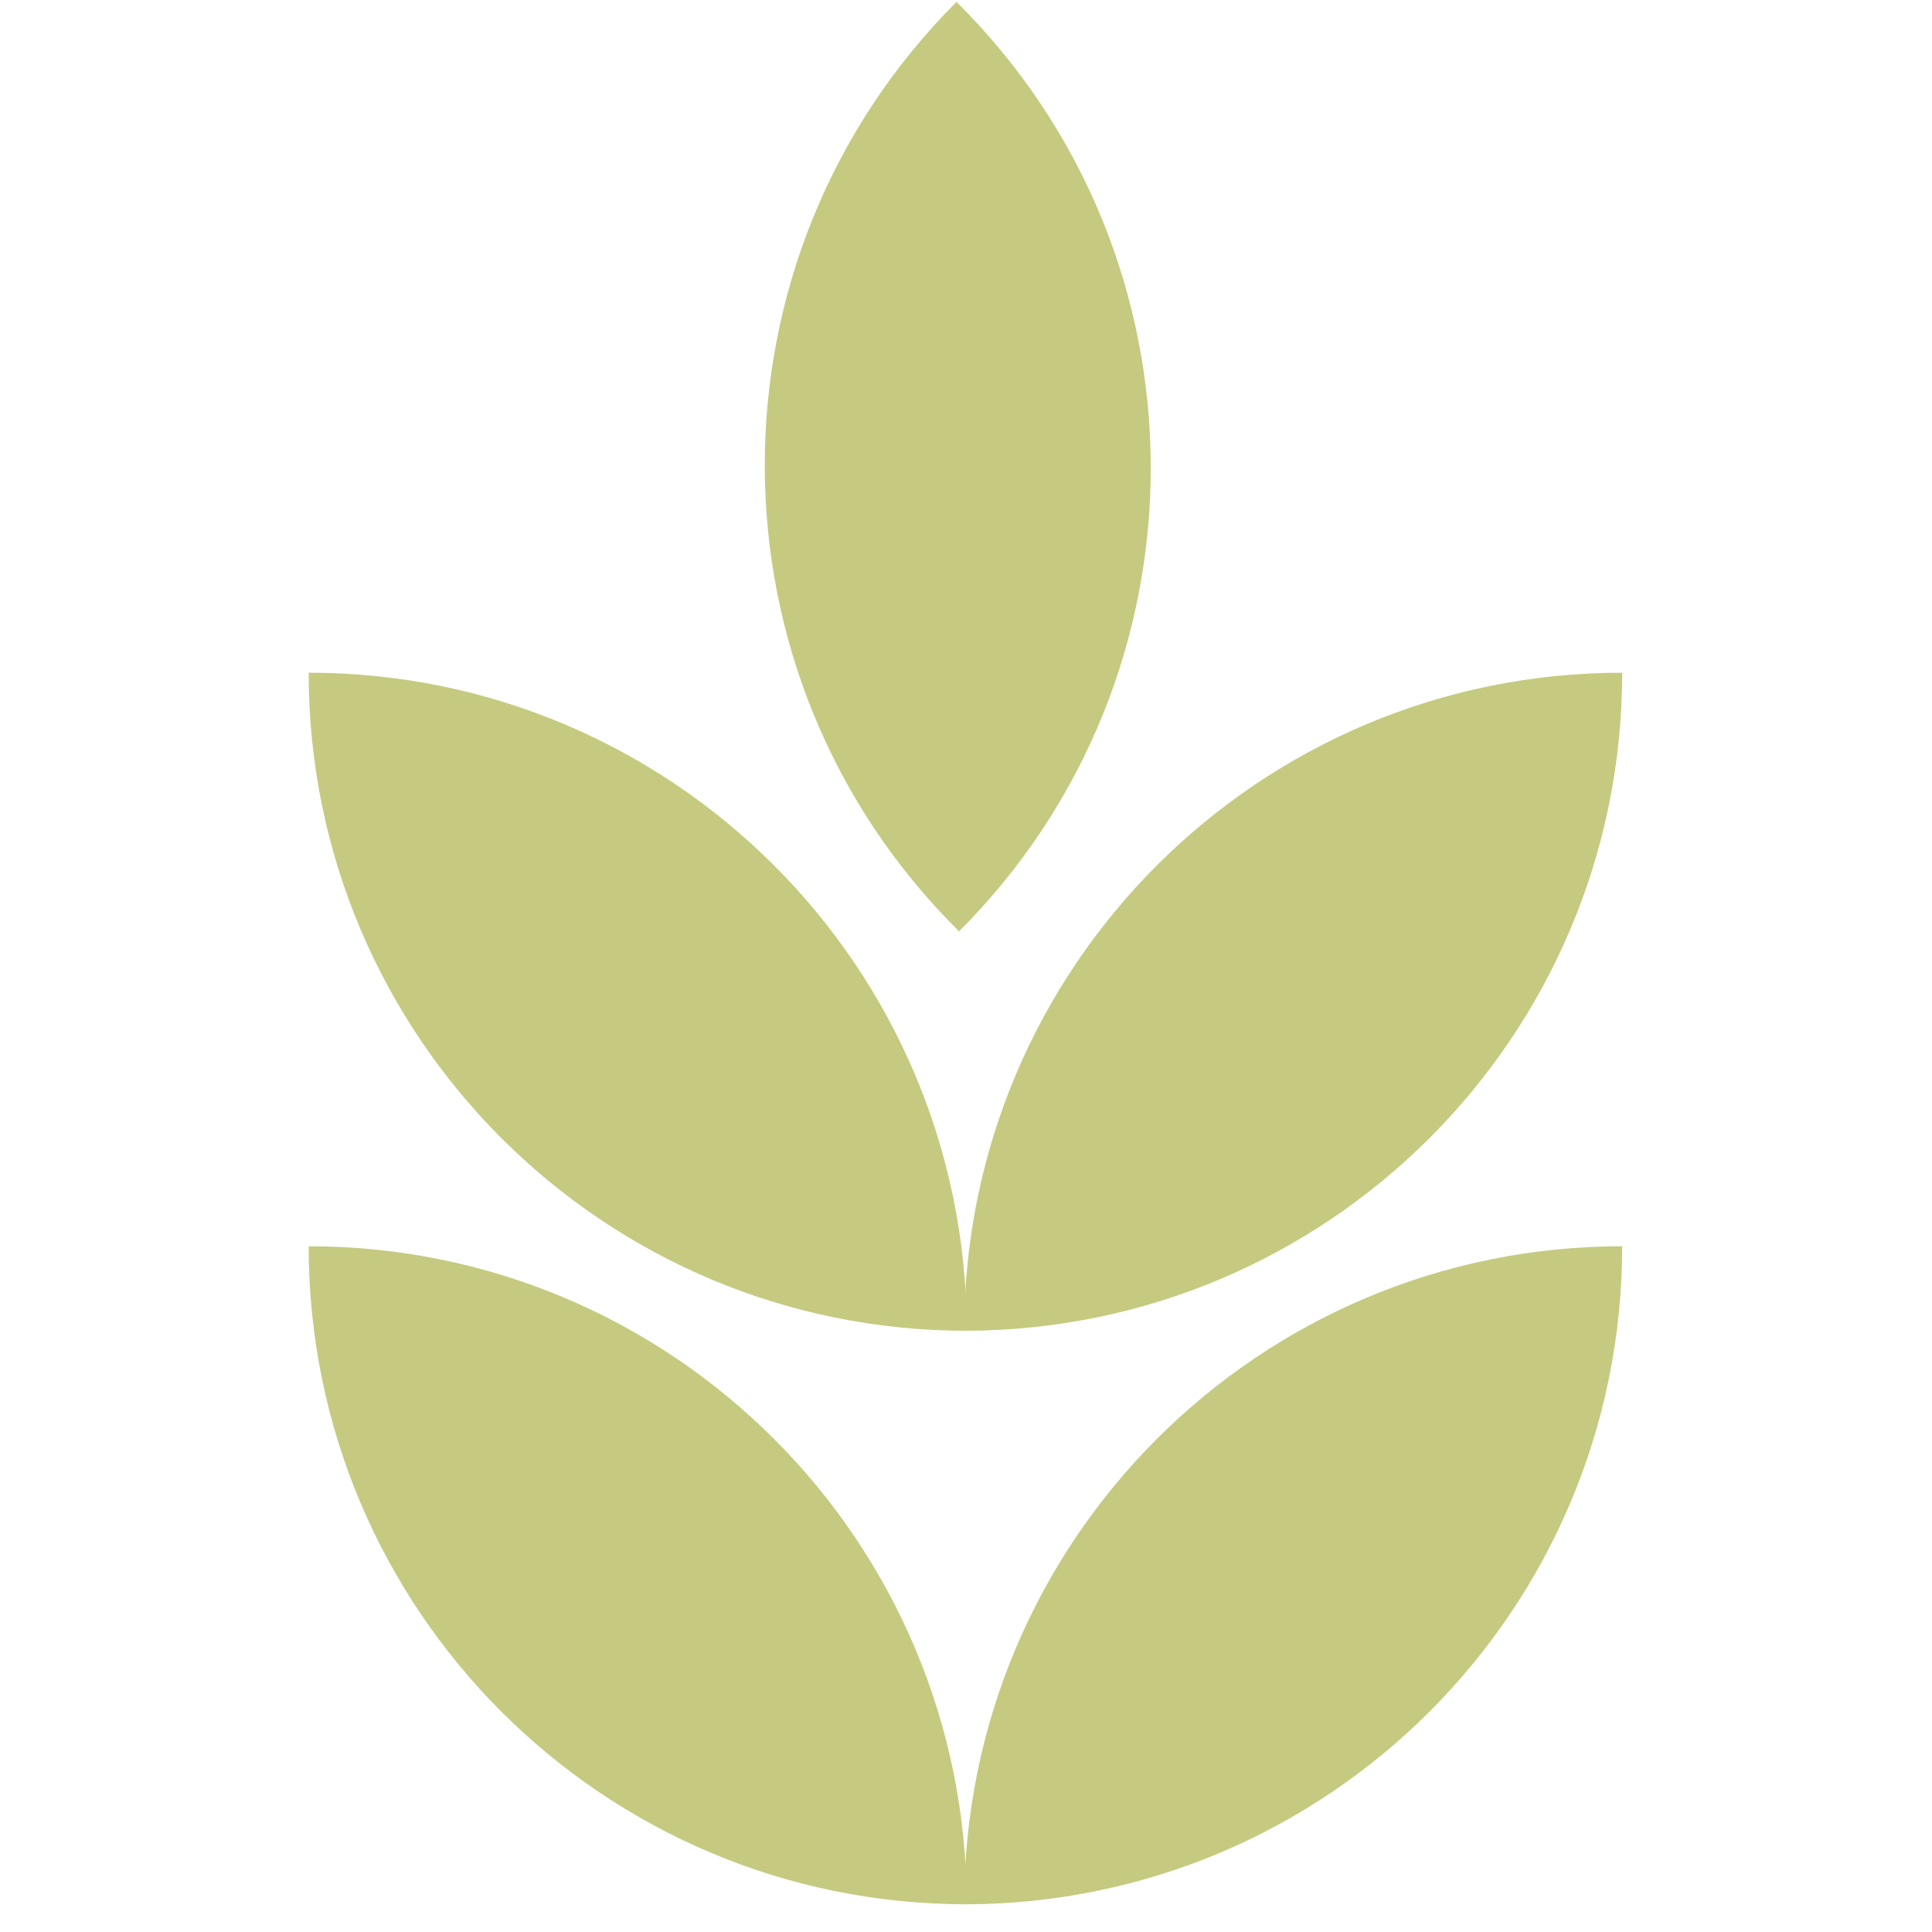
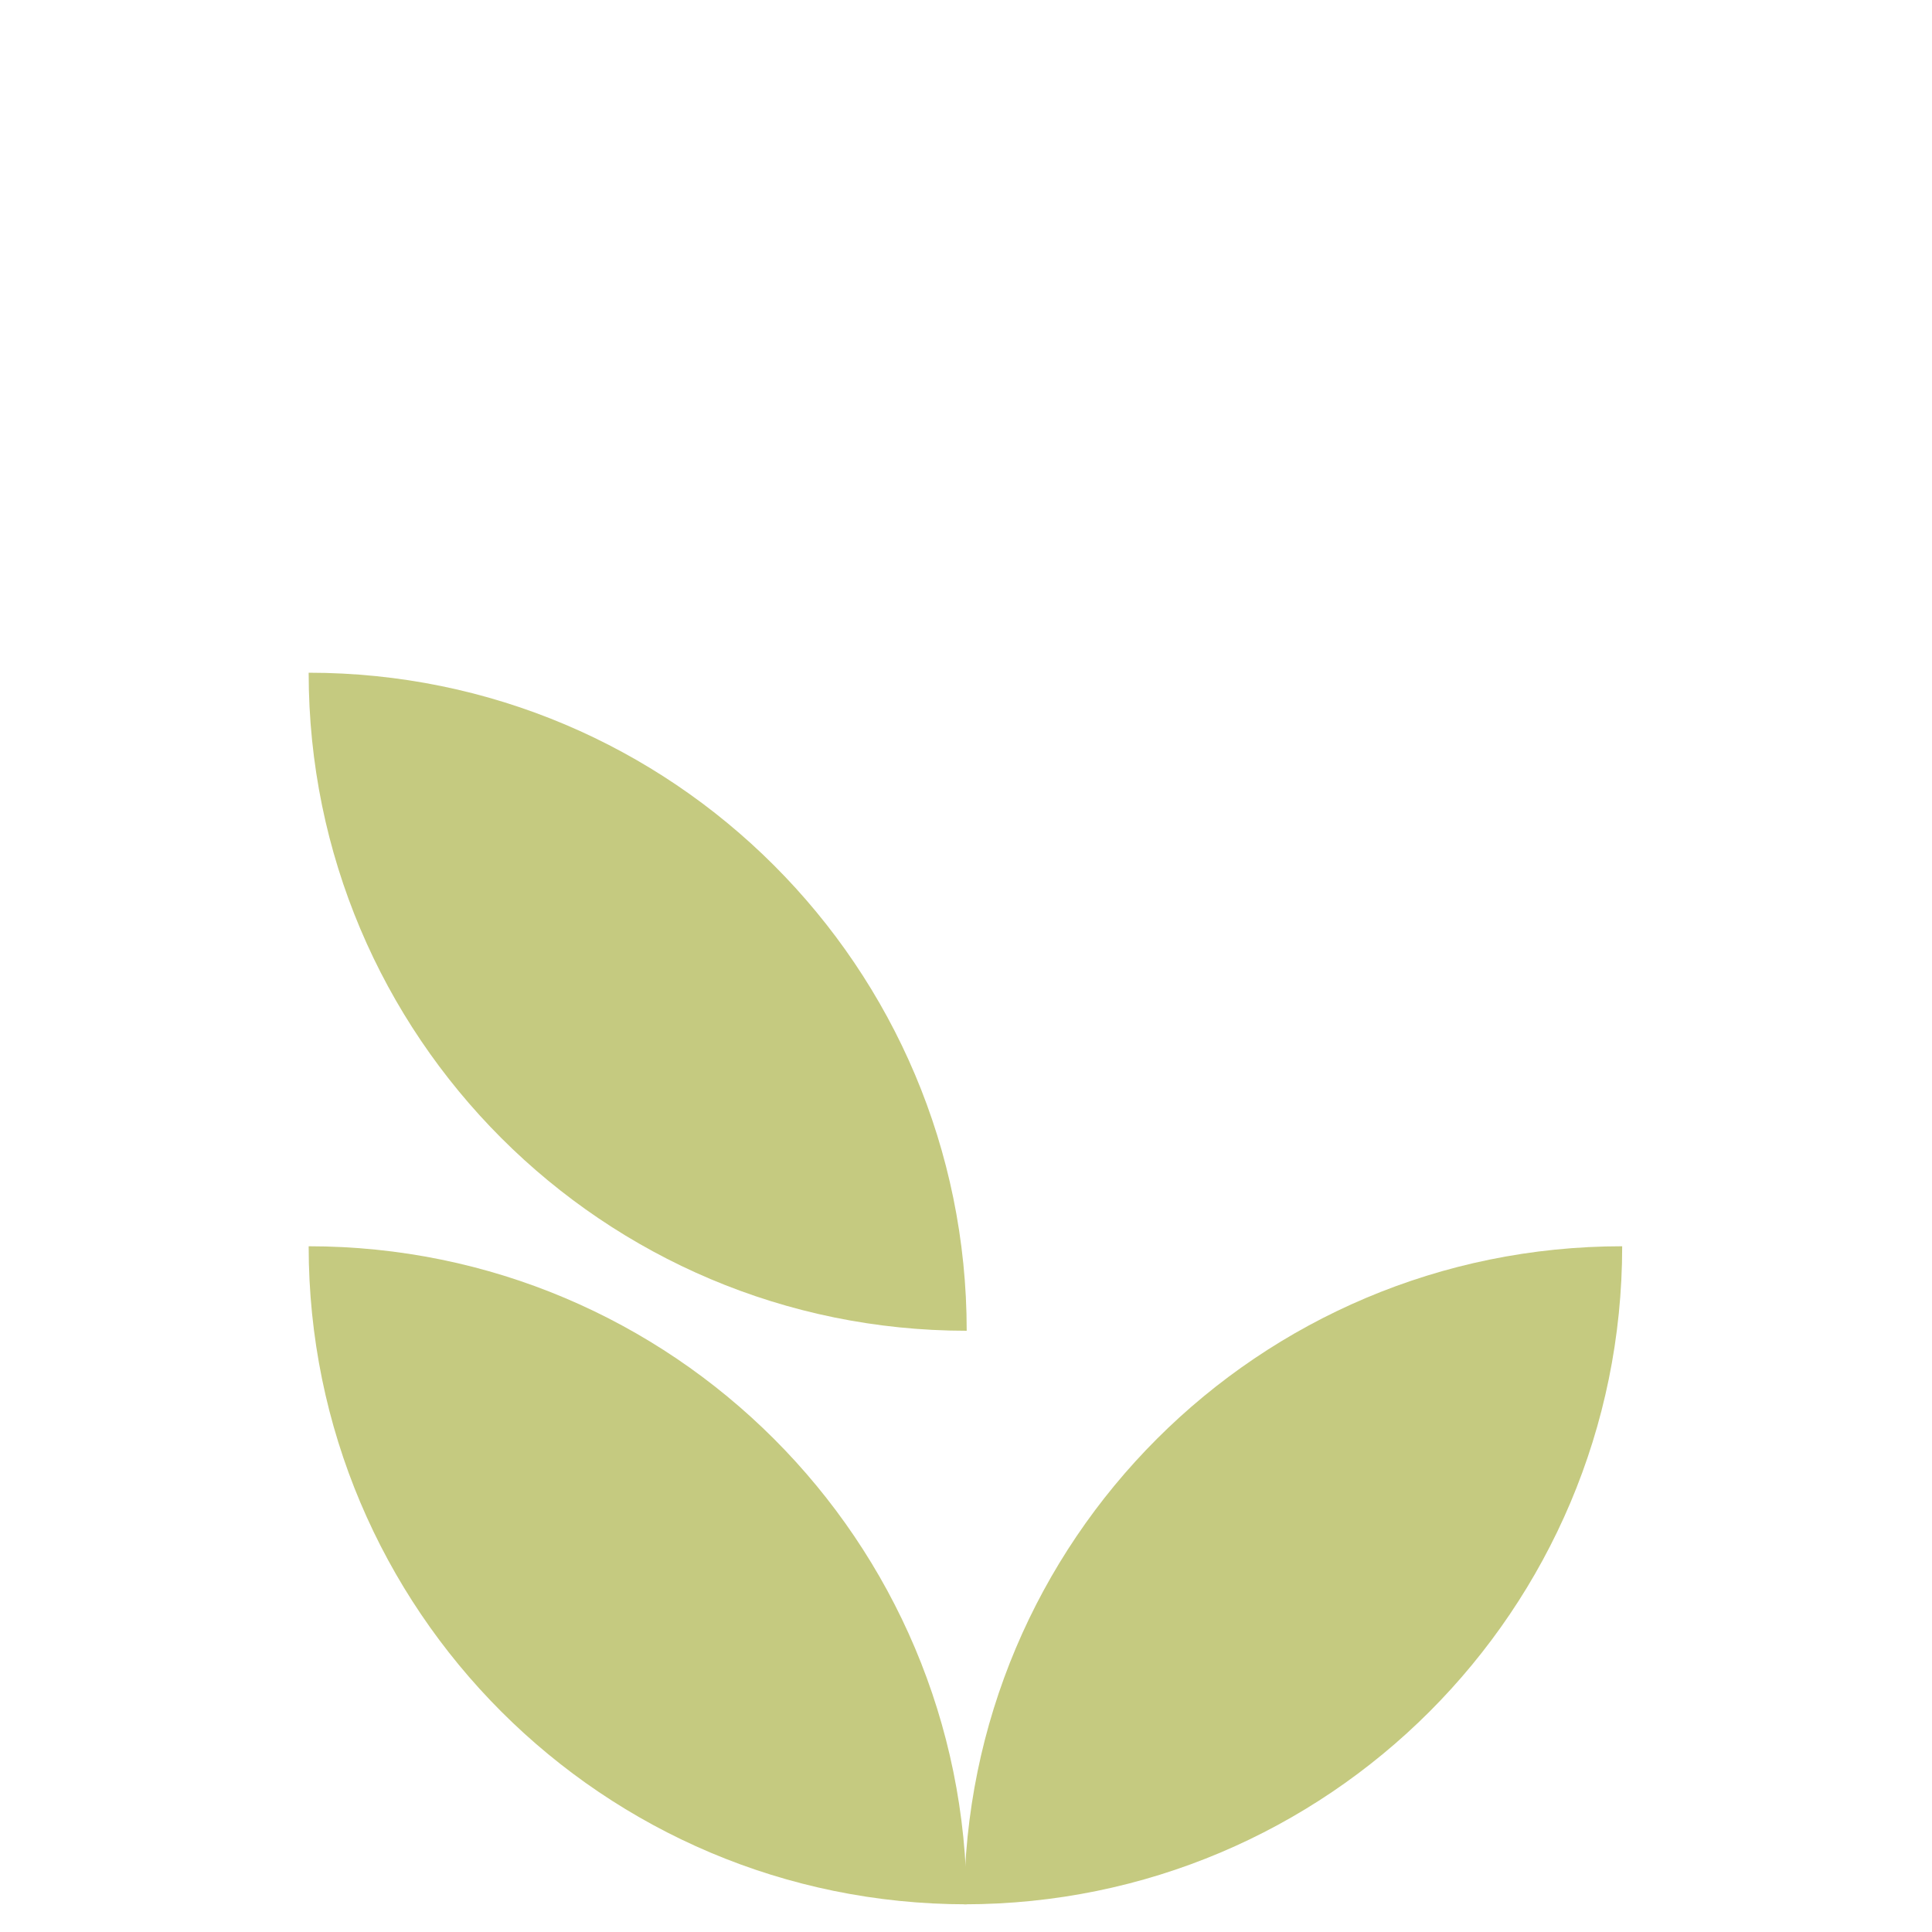
<svg xmlns="http://www.w3.org/2000/svg" width="80" height="80" viewBox="0 0 80 80" fill="none">
  <path d="M12.781 27.856C12.781 42.911 24.974 55.104 40.029 55.104C40.029 40.049 27.836 27.856 12.781 27.856Z" fill="#C5CA80" />
-   <path d="M39.924 55.104C39.924 40.049 52.116 27.856 67.171 27.856C67.171 42.911 54.979 55.104 39.924 55.104Z" fill="#C5CA80" />
  <path d="M12.781 51.605C12.781 66.661 24.974 78.853 40.029 78.853C40.029 63.798 27.836 51.605 12.781 51.605Z" fill="#C5CA80" />
  <path d="M39.924 78.853C39.924 63.798 52.116 51.605 67.171 51.605C67.171 66.661 54.979 78.853 39.924 78.853Z" fill="#C5CA80" />
-   <path d="M39.712 38.565C29.004 27.962 29.004 10.681 39.606 0.079C50.315 10.681 50.315 27.962 39.712 38.565Z" fill="#C5CA80" />
</svg>